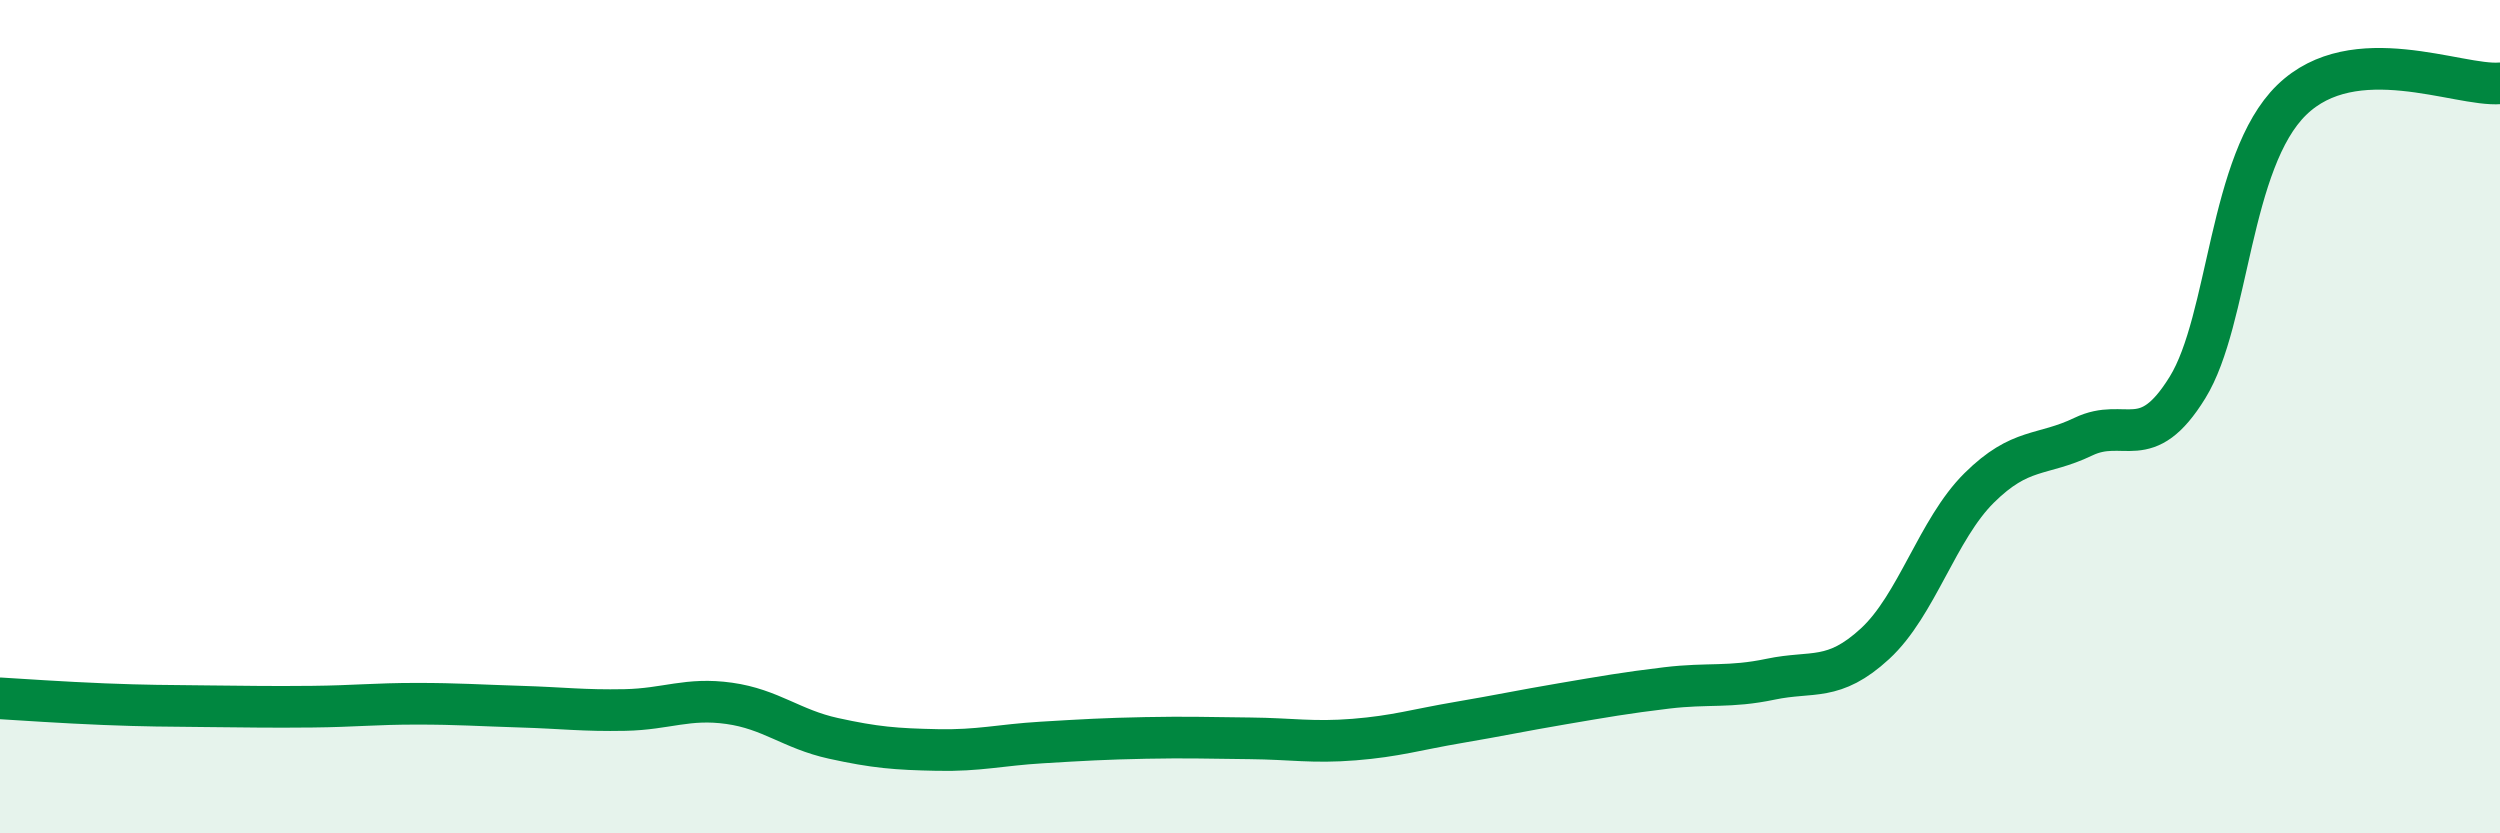
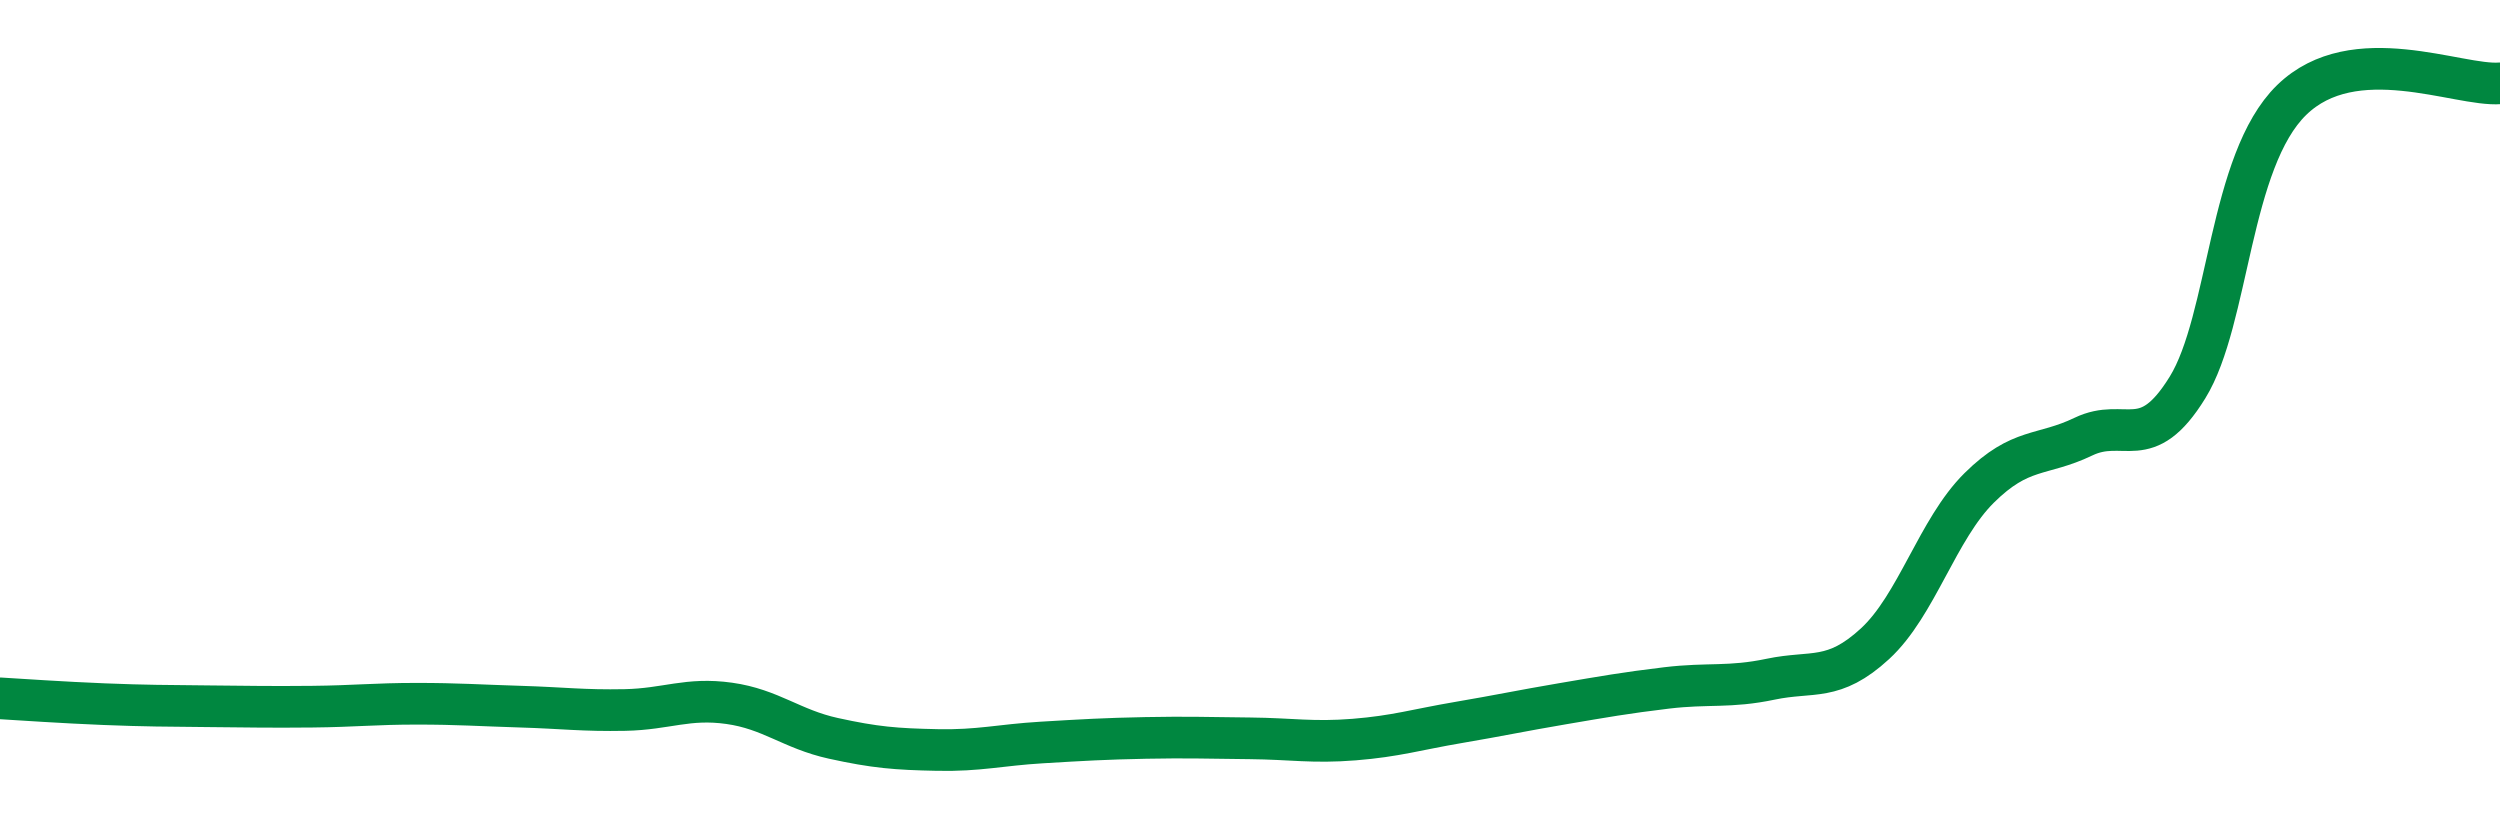
<svg xmlns="http://www.w3.org/2000/svg" width="60" height="20" viewBox="0 0 60 20">
-   <path d="M 0,16.76 C 0.5,16.79 1.5,16.86 2.5,16.9 C 3.5,16.94 4,16.94 5,16.95 C 6,16.96 6.5,16.97 7.5,16.96 C 8.5,16.95 9,16.89 10,16.89 C 11,16.89 11.5,16.93 12.5,16.96 C 13.5,16.99 14,17.06 15,17.04 C 16,17.02 16.5,16.74 17.5,16.88 C 18.5,17.02 19,17.5 20,17.72 C 21,17.94 21.5,17.98 22.5,18 C 23.5,18.02 24,17.88 25,17.82 C 26,17.76 26.5,17.73 27.5,17.71 C 28.5,17.69 29,17.71 30,17.72 C 31,17.73 31.5,17.83 32.5,17.75 C 33.5,17.67 34,17.51 35,17.34 C 36,17.17 36.5,17.06 37.5,16.89 C 38.5,16.72 39,16.63 40,16.51 C 41,16.39 41.5,16.51 42.5,16.3 C 43.5,16.09 44,16.37 45,15.45 C 46,14.53 46.5,12.7 47.5,11.71 C 48.5,10.72 49,10.96 50,10.48 C 51,10 51.5,10.92 52.5,9.3 C 53.5,7.68 53.5,3.86 55,2.4 C 56.5,0.94 59,2.08 60,2L60 20L0 20Z" fill="#008740" opacity="0.1" stroke-linecap="round" stroke-linejoin="round" />
  <path d="M 0,16.76 C 0.5,16.79 1.5,16.86 2.5,16.9 C 3.5,16.94 4,16.94 5,16.95 C 6,16.96 6.5,16.97 7.5,16.96 C 8.5,16.95 9,16.89 10,16.89 C 11,16.89 11.5,16.93 12.5,16.96 C 13.5,16.99 14,17.06 15,17.04 C 16,17.02 16.5,16.74 17.5,16.88 C 18.5,17.02 19,17.5 20,17.72 C 21,17.94 21.5,17.98 22.5,18 C 23.5,18.02 24,17.88 25,17.82 C 26,17.76 26.5,17.73 27.5,17.71 C 28.5,17.69 29,17.71 30,17.72 C 31,17.73 31.5,17.83 32.5,17.75 C 33.5,17.67 34,17.51 35,17.34 C 36,17.17 36.5,17.06 37.5,16.89 C 38.5,16.72 39,16.63 40,16.51 C 41,16.39 41.5,16.51 42.5,16.3 C 43.5,16.09 44,16.37 45,15.45 C 46,14.53 46.5,12.7 47.5,11.71 C 48.5,10.72 49,10.96 50,10.48 C 51,10 51.5,10.92 52.5,9.3 C 53.5,7.68 53.5,3.86 55,2.4 C 56.5,0.94 59,2.08 60,2" stroke="#008740" stroke-width="1" fill="none" stroke-linecap="round" stroke-linejoin="round" />
</svg>